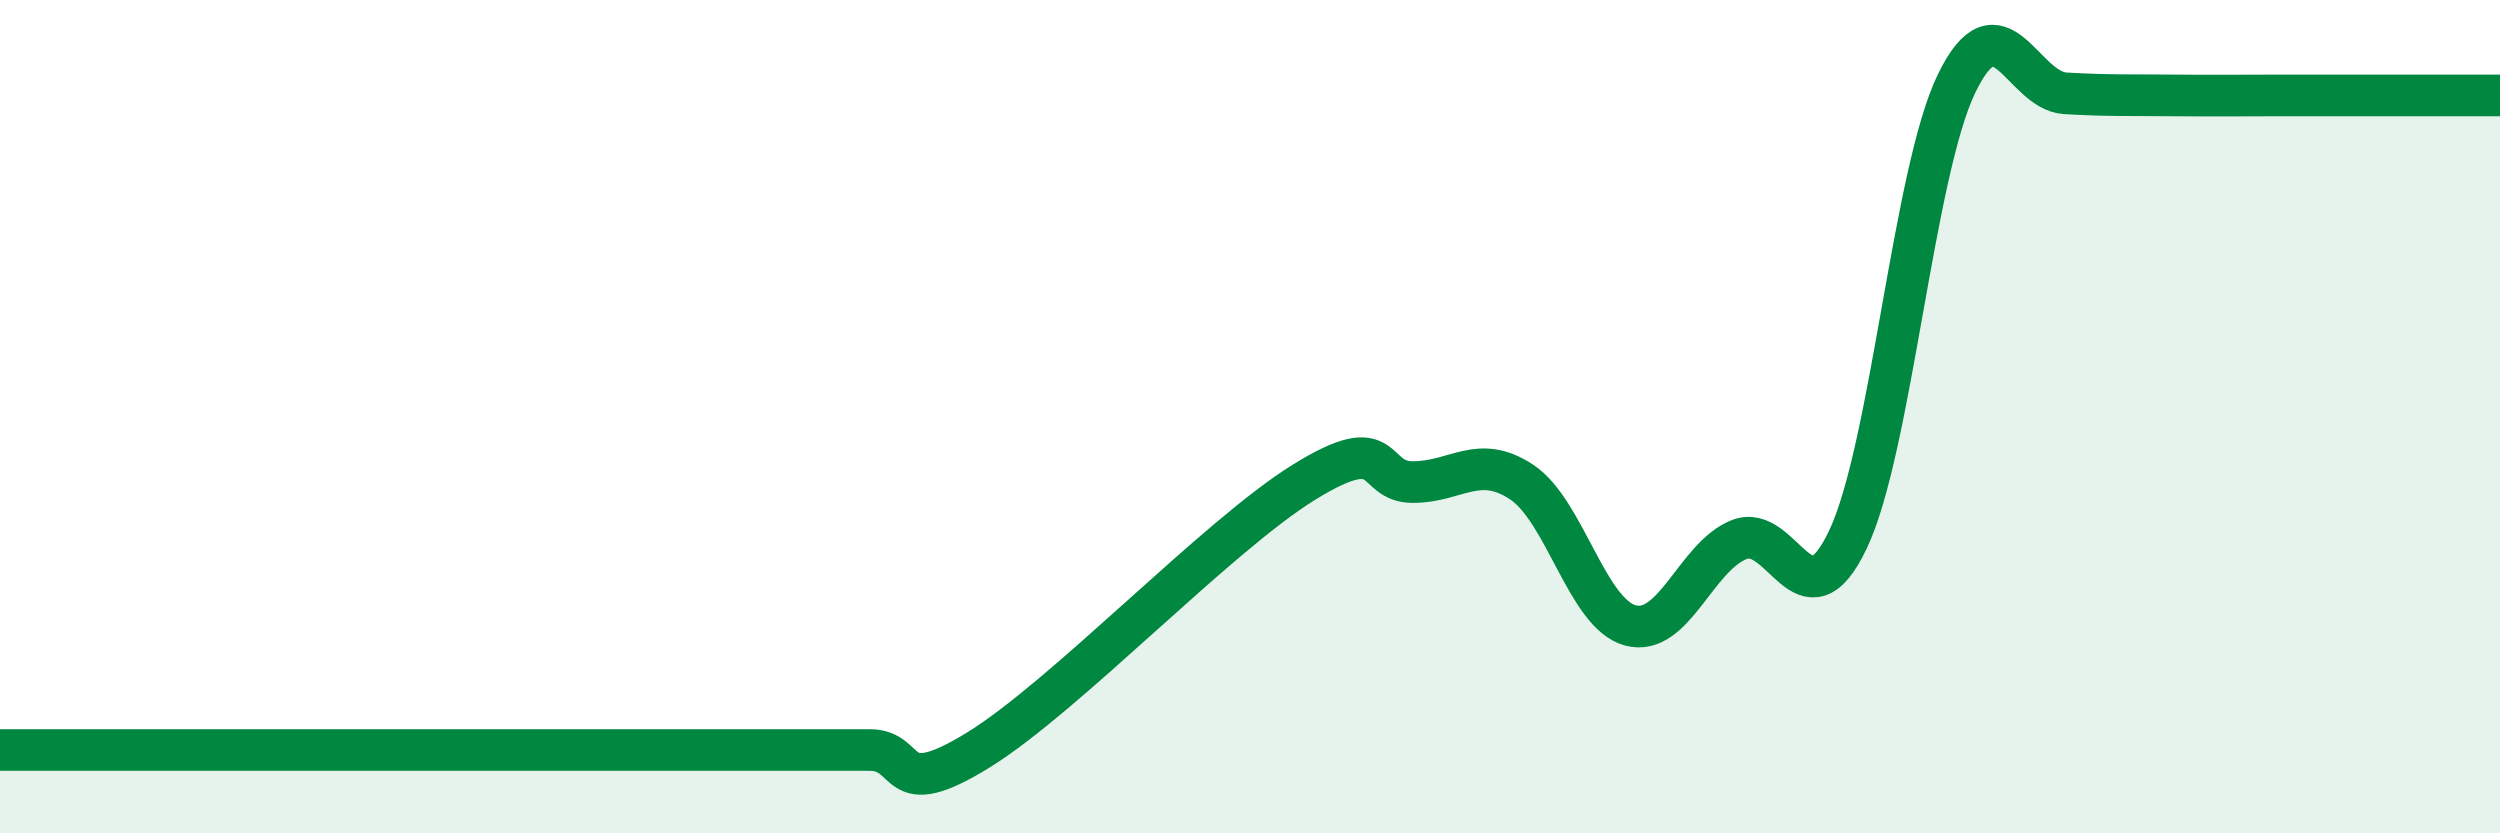
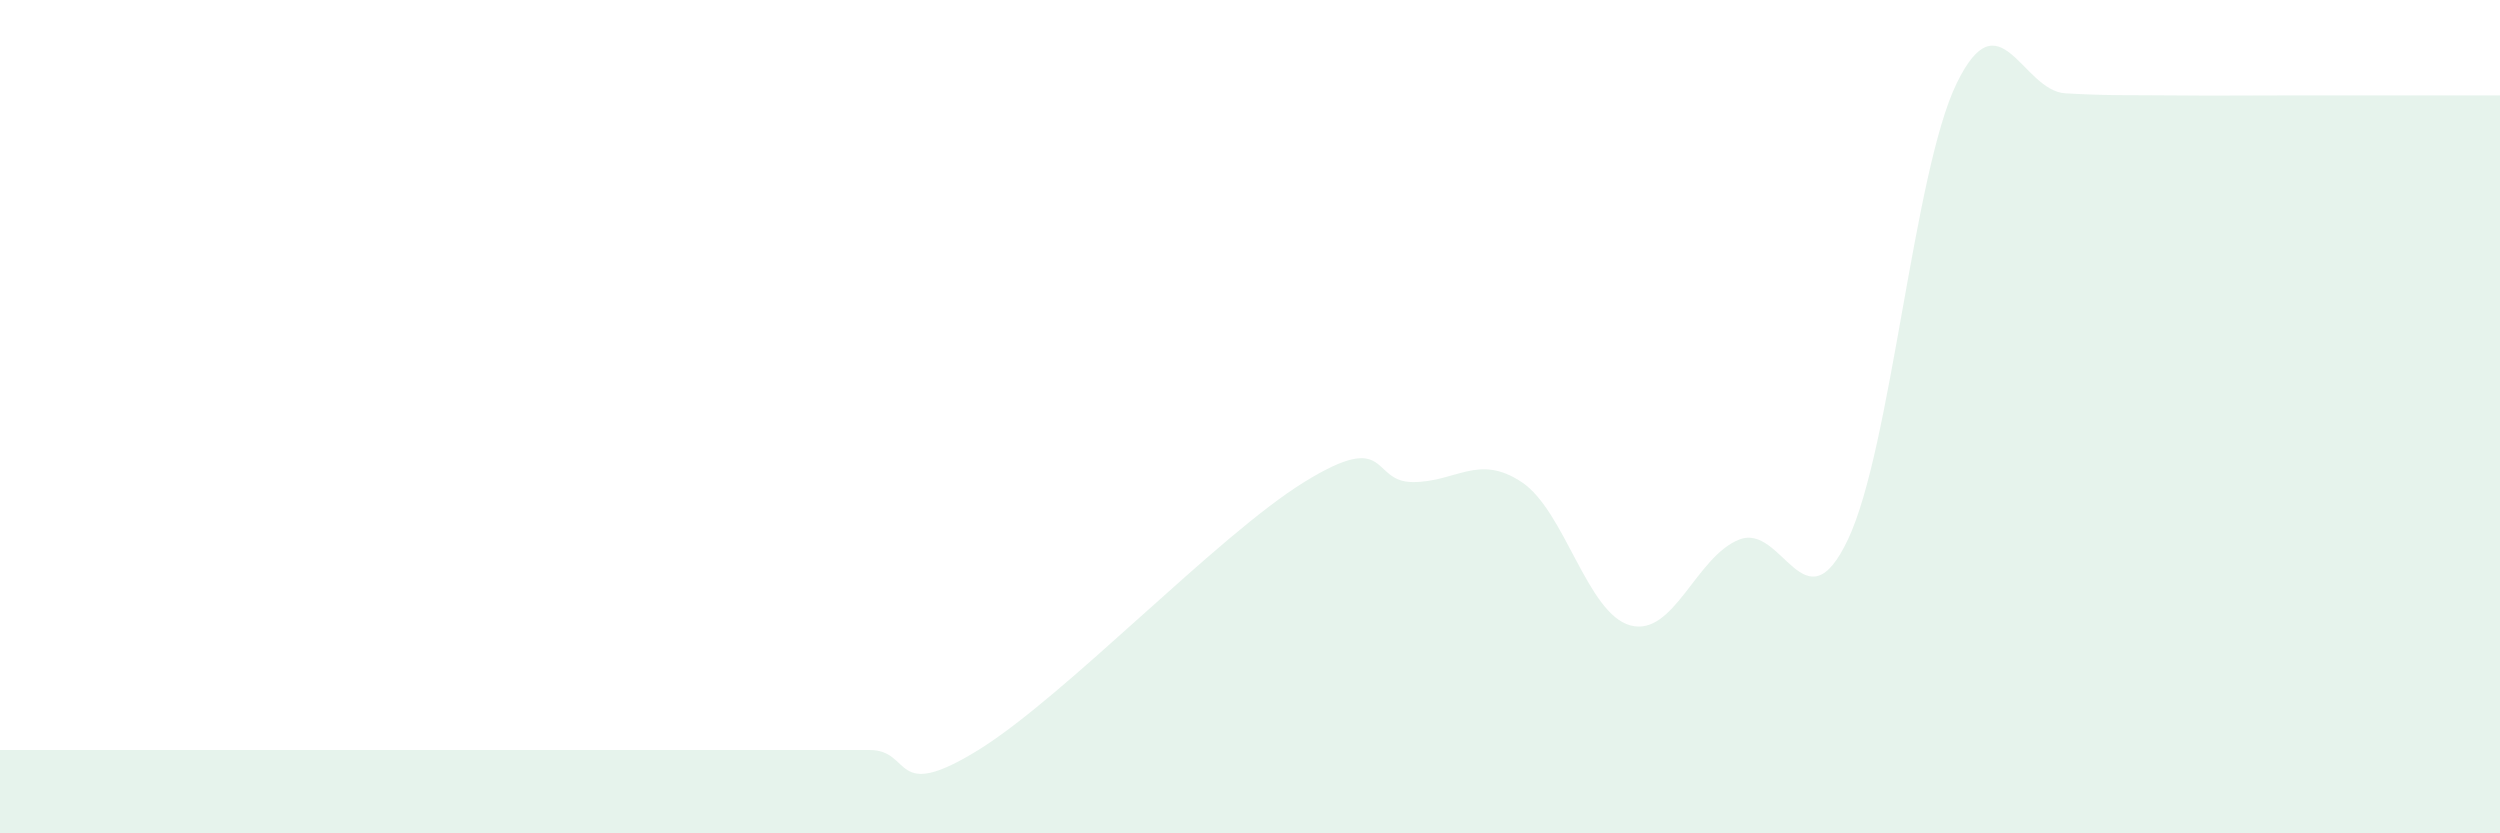
<svg xmlns="http://www.w3.org/2000/svg" width="60" height="20" viewBox="0 0 60 20">
-   <path d="M 0,18 C 0.52,18 1.57,18 2.61,18 C 3.65,18 4.18,18 5.22,18 C 6.26,18 6.79,18 7.83,18 C 8.87,18 9.39,18 10.43,18 C 11.47,18 12,18 13.04,18 C 14.08,18 14.61,18 15.65,18 C 16.69,18 17.22,18 18.26,18 C 19.3,18 19.83,18 20.87,18 C 21.91,18 21.39,19.29 23.48,18 C 25.57,16.71 29.21,12.86 31.3,11.57 C 33.39,10.28 32.87,11.57 33.91,11.57 C 34.95,11.57 35.48,10.88 36.52,11.57 C 37.56,12.26 38.09,14.73 39.13,15.01 C 40.17,15.29 40.7,13.36 41.74,12.95 C 42.78,12.54 43.31,15.14 44.35,12.95 C 45.39,10.76 45.92,4.14 46.96,2 C 48,-0.14 48.53,2.18 49.57,2.24 C 50.61,2.3 51.13,2.28 52.17,2.29 C 53.21,2.3 53.74,2.29 54.78,2.29 C 55.82,2.29 56.35,2.29 57.39,2.29 C 58.43,2.29 59.48,2.29 60,2.29L60 20L0 20Z" fill="#008740" opacity="0.1" stroke-linecap="round" stroke-linejoin="round" />
-   <path d="M 0,18 C 0.52,18 1.57,18 2.61,18 C 3.65,18 4.18,18 5.22,18 C 6.26,18 6.79,18 7.83,18 C 8.87,18 9.39,18 10.43,18 C 11.47,18 12,18 13.04,18 C 14.08,18 14.61,18 15.65,18 C 16.69,18 17.22,18 18.26,18 C 19.3,18 19.83,18 20.87,18 C 21.91,18 21.39,19.29 23.48,18 C 25.57,16.71 29.21,12.86 31.3,11.57 C 33.39,10.28 32.87,11.57 33.91,11.57 C 34.95,11.57 35.48,10.88 36.52,11.57 C 37.56,12.26 38.09,14.73 39.13,15.01 C 40.17,15.29 40.7,13.36 41.74,12.95 C 42.78,12.54 43.31,15.14 44.35,12.95 C 45.39,10.76 45.92,4.14 46.96,2 C 48,-0.14 48.53,2.18 49.57,2.24 C 50.61,2.3 51.13,2.28 52.17,2.29 C 53.21,2.3 53.74,2.29 54.78,2.29 C 55.82,2.29 56.35,2.29 57.39,2.29 C 58.43,2.29 59.48,2.29 60,2.29" stroke="#008740" stroke-width="1" fill="none" stroke-linecap="round" stroke-linejoin="round" />
+   <path d="M 0,18 C 3.65,18 4.18,18 5.22,18 C 6.26,18 6.79,18 7.83,18 C 8.87,18 9.39,18 10.43,18 C 11.47,18 12,18 13.04,18 C 14.08,18 14.61,18 15.65,18 C 16.69,18 17.22,18 18.26,18 C 19.3,18 19.83,18 20.87,18 C 21.91,18 21.39,19.29 23.48,18 C 25.57,16.71 29.21,12.86 31.3,11.57 C 33.39,10.28 32.87,11.57 33.91,11.57 C 34.95,11.57 35.48,10.88 36.52,11.57 C 37.56,12.26 38.09,14.73 39.13,15.01 C 40.17,15.29 40.7,13.36 41.74,12.95 C 42.78,12.54 43.31,15.14 44.35,12.95 C 45.39,10.76 45.92,4.14 46.96,2 C 48,-0.14 48.53,2.18 49.57,2.24 C 50.61,2.3 51.13,2.28 52.17,2.29 C 53.21,2.3 53.74,2.29 54.78,2.29 C 55.82,2.29 56.35,2.29 57.39,2.29 C 58.43,2.29 59.48,2.29 60,2.29L60 20L0 20Z" fill="#008740" opacity="0.1" stroke-linecap="round" stroke-linejoin="round" />
</svg>